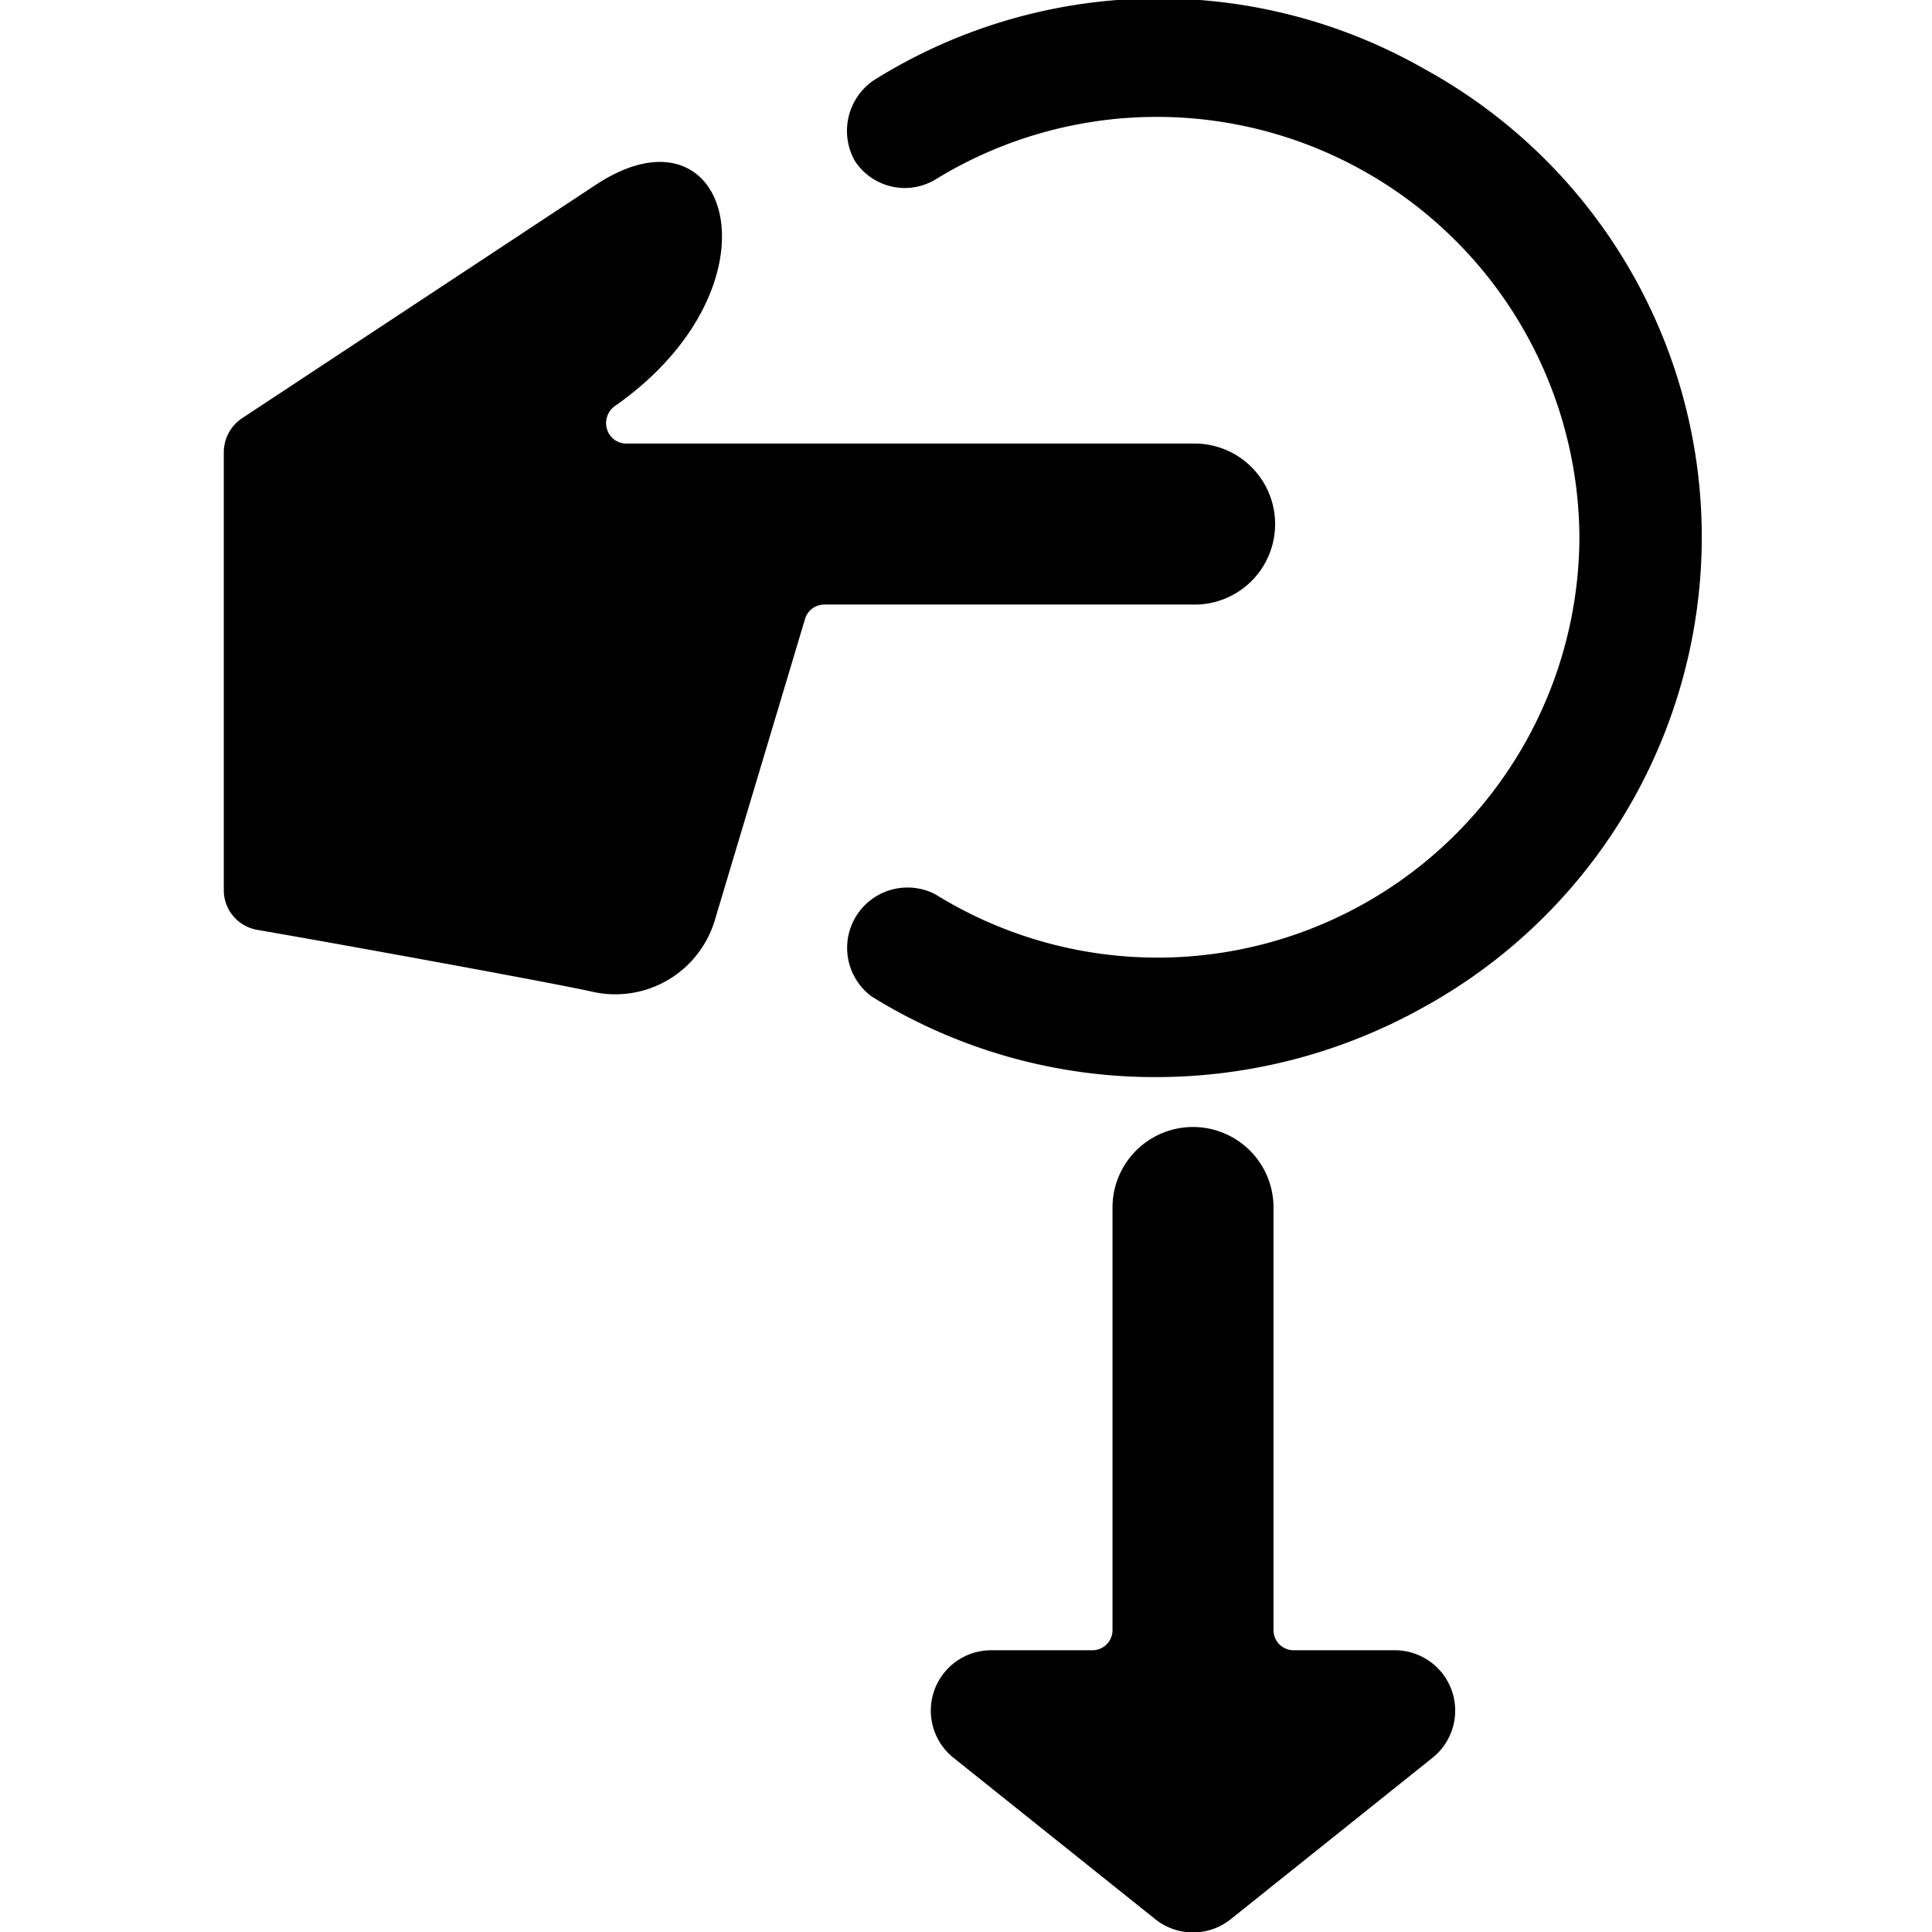
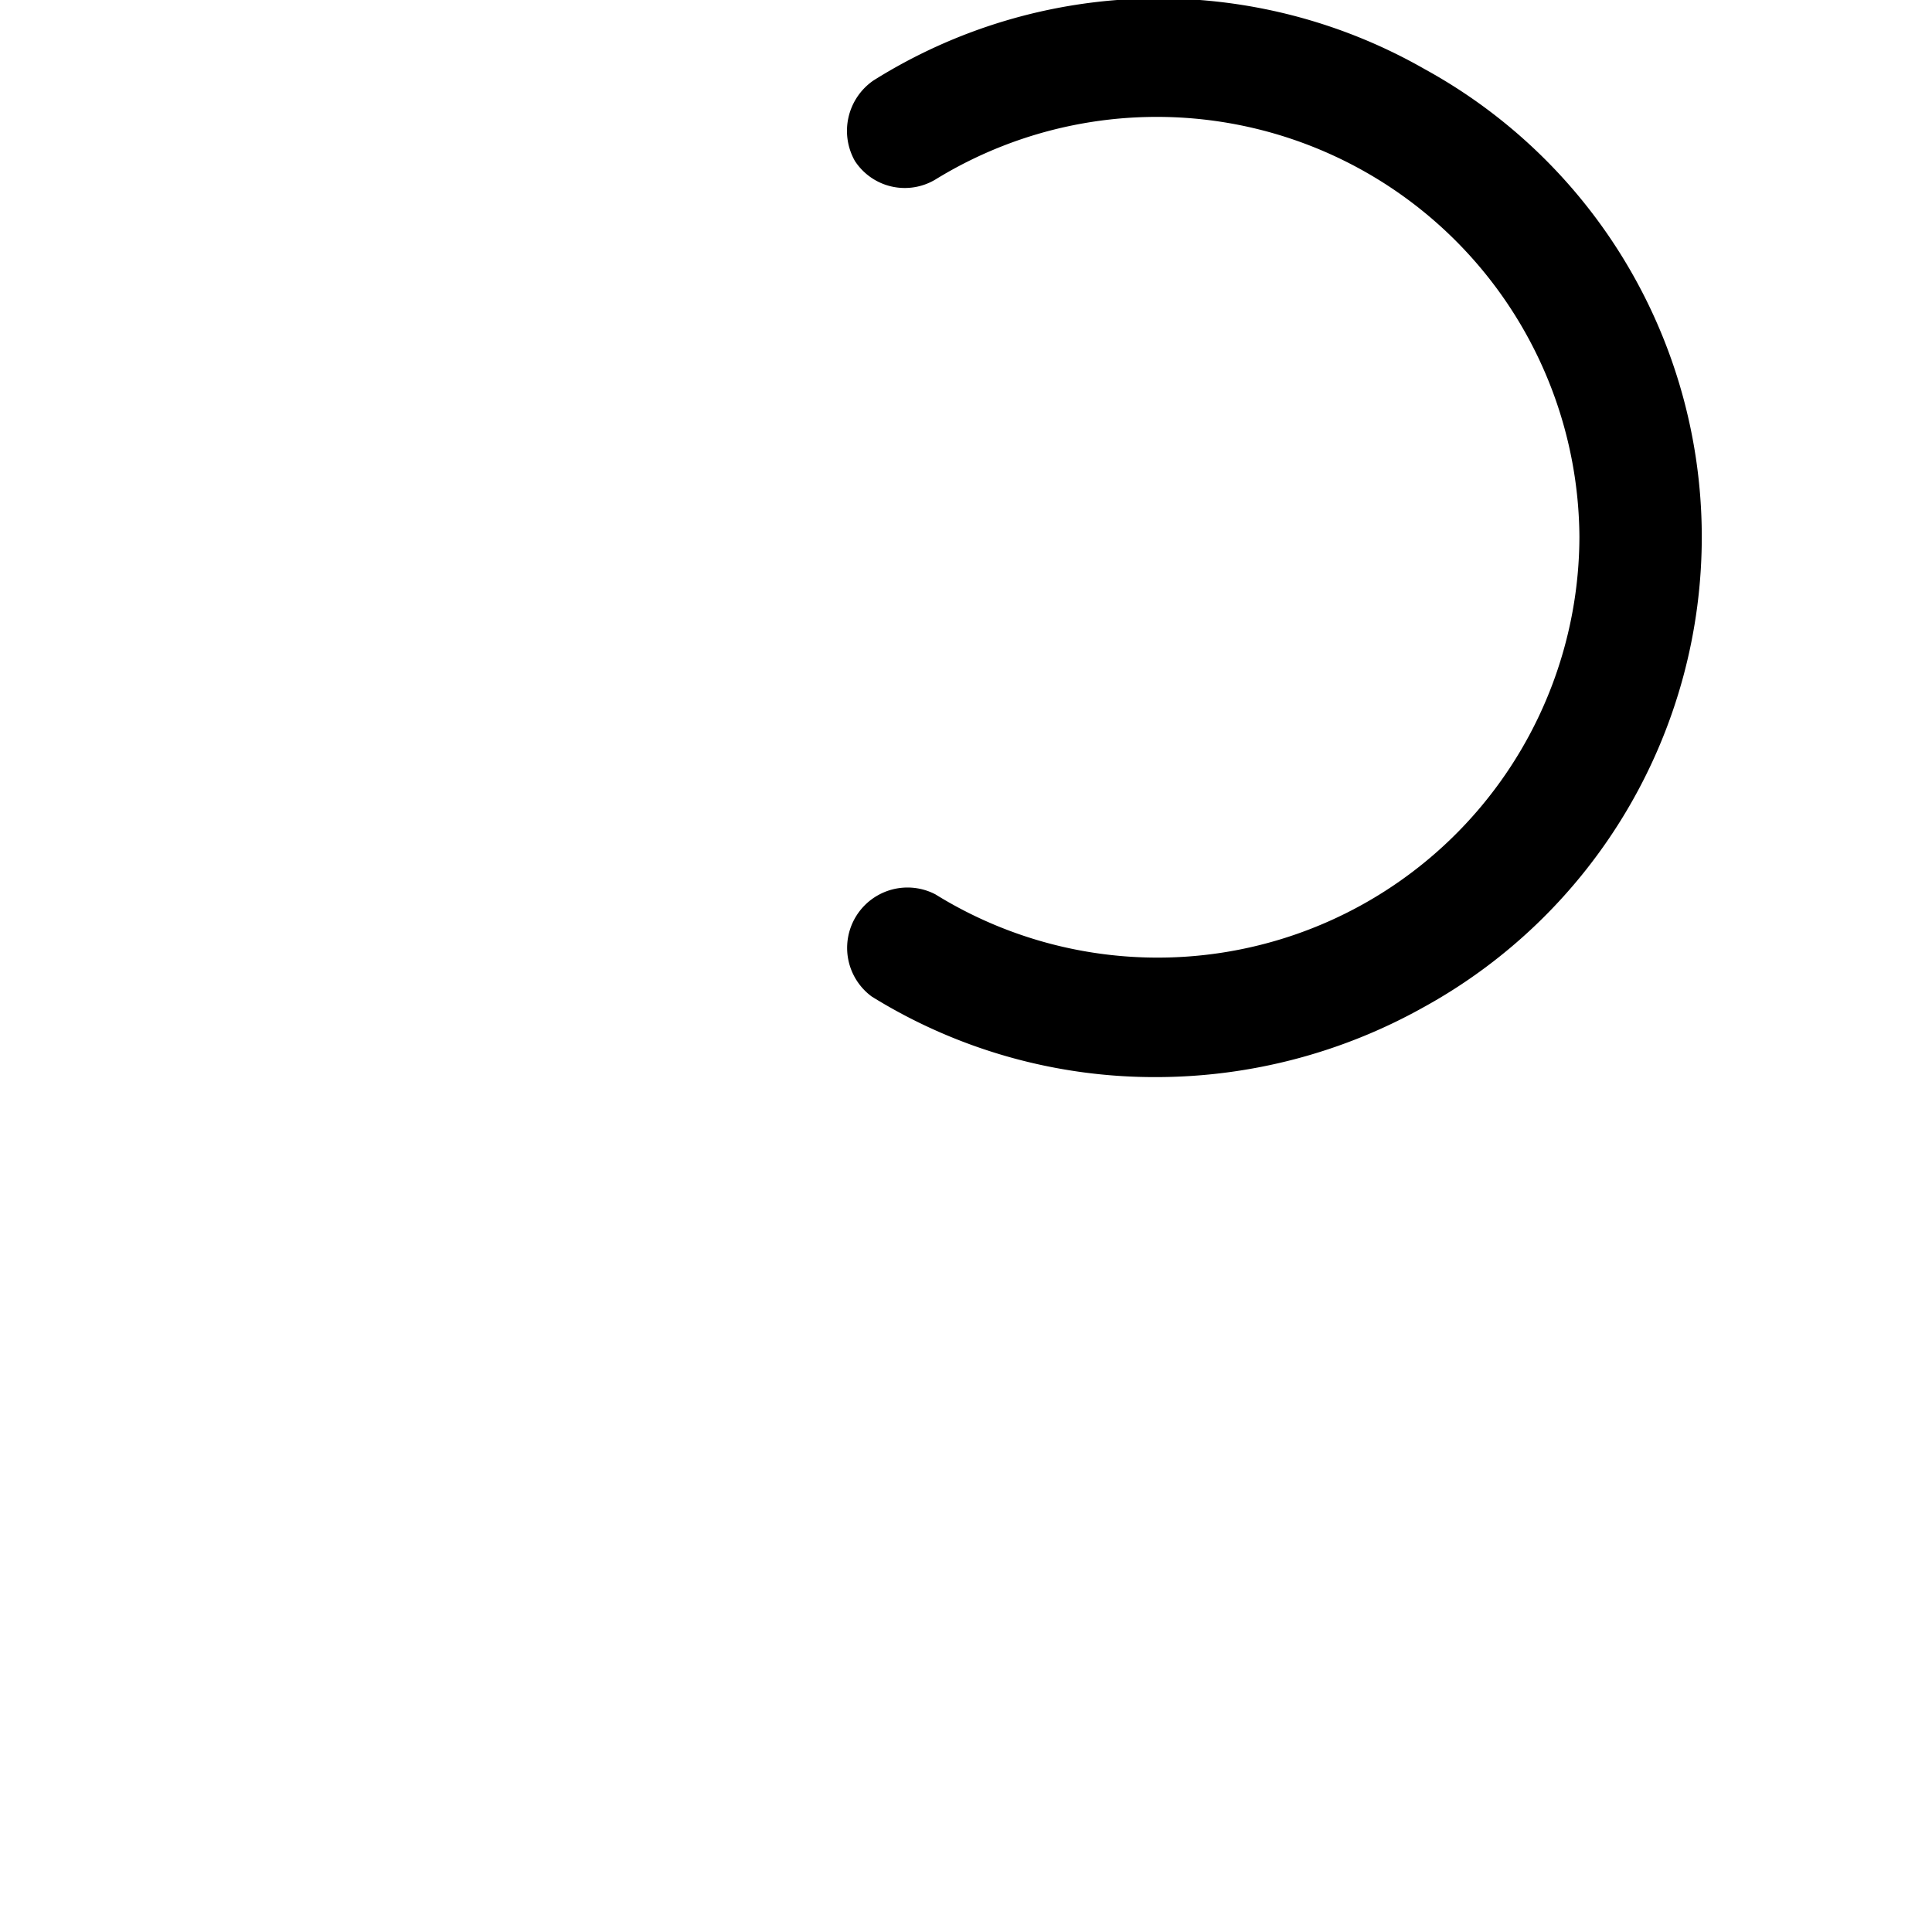
<svg xmlns="http://www.w3.org/2000/svg" viewBox="0 0 24 24">
  <g>
-     <path d="M17.32 20.5h-1.25a0.25 0.25 0 0 1 -0.25 -0.25V15a1 1 0 0 0 -2 0v5.25a0.25 0.25 0 0 1 -0.25 0.25h-1.25a0.75 0.75 0 0 0 -0.47 1.34l2.5 2a0.75 0.75 0 0 0 0.94 0l2.5 -2a0.75 0.75 0 0 0 -0.47 -1.34Z" fill="#000000" stroke-width="1" />
    <path d="M17.7 0.86a6.66 6.66 0 0 0 -6.85 0.14 0.76 0.76 0 0 0 -0.23 1 0.74 0.74 0 0 0 1 0.23 5.25 5.25 0 0 1 8 4.44 5.24 5.24 0 0 1 -8 4.44 0.75 0.75 0 0 0 -0.79 1.27 6.67 6.67 0 0 0 3.56 1 6.81 6.81 0 0 0 3.28 -0.86 6.67 6.67 0 0 0 3.47 -5.89A6.63 6.63 0 0 0 17.7 0.86Z" fill="#000000" stroke-width="1" />
-     <path d="M15.84 6.51a1 1 0 0 0 -1 -1H7.78a0.25 0.25 0 0 1 -0.24 -0.18 0.26 0.26 0 0 1 0.09 -0.28c2.14 -1.49 1.45 -3.85 -0.22 -2.76L3 5.2a0.51 0.51 0 0 0 -0.22 0.42v5.43a0.5 0.5 0 0 0 0.41 0.5c1.1 0.19 3.68 0.66 4.17 0.77a1.29 1.29 0 0 0 1.52 -0.89L10 7.69a0.25 0.25 0 0 1 0.24 -0.18h4.57a1 1 0 0 0 1.03 -1Z" fill="#000000" stroke-width="1" />
  </g>
</svg>